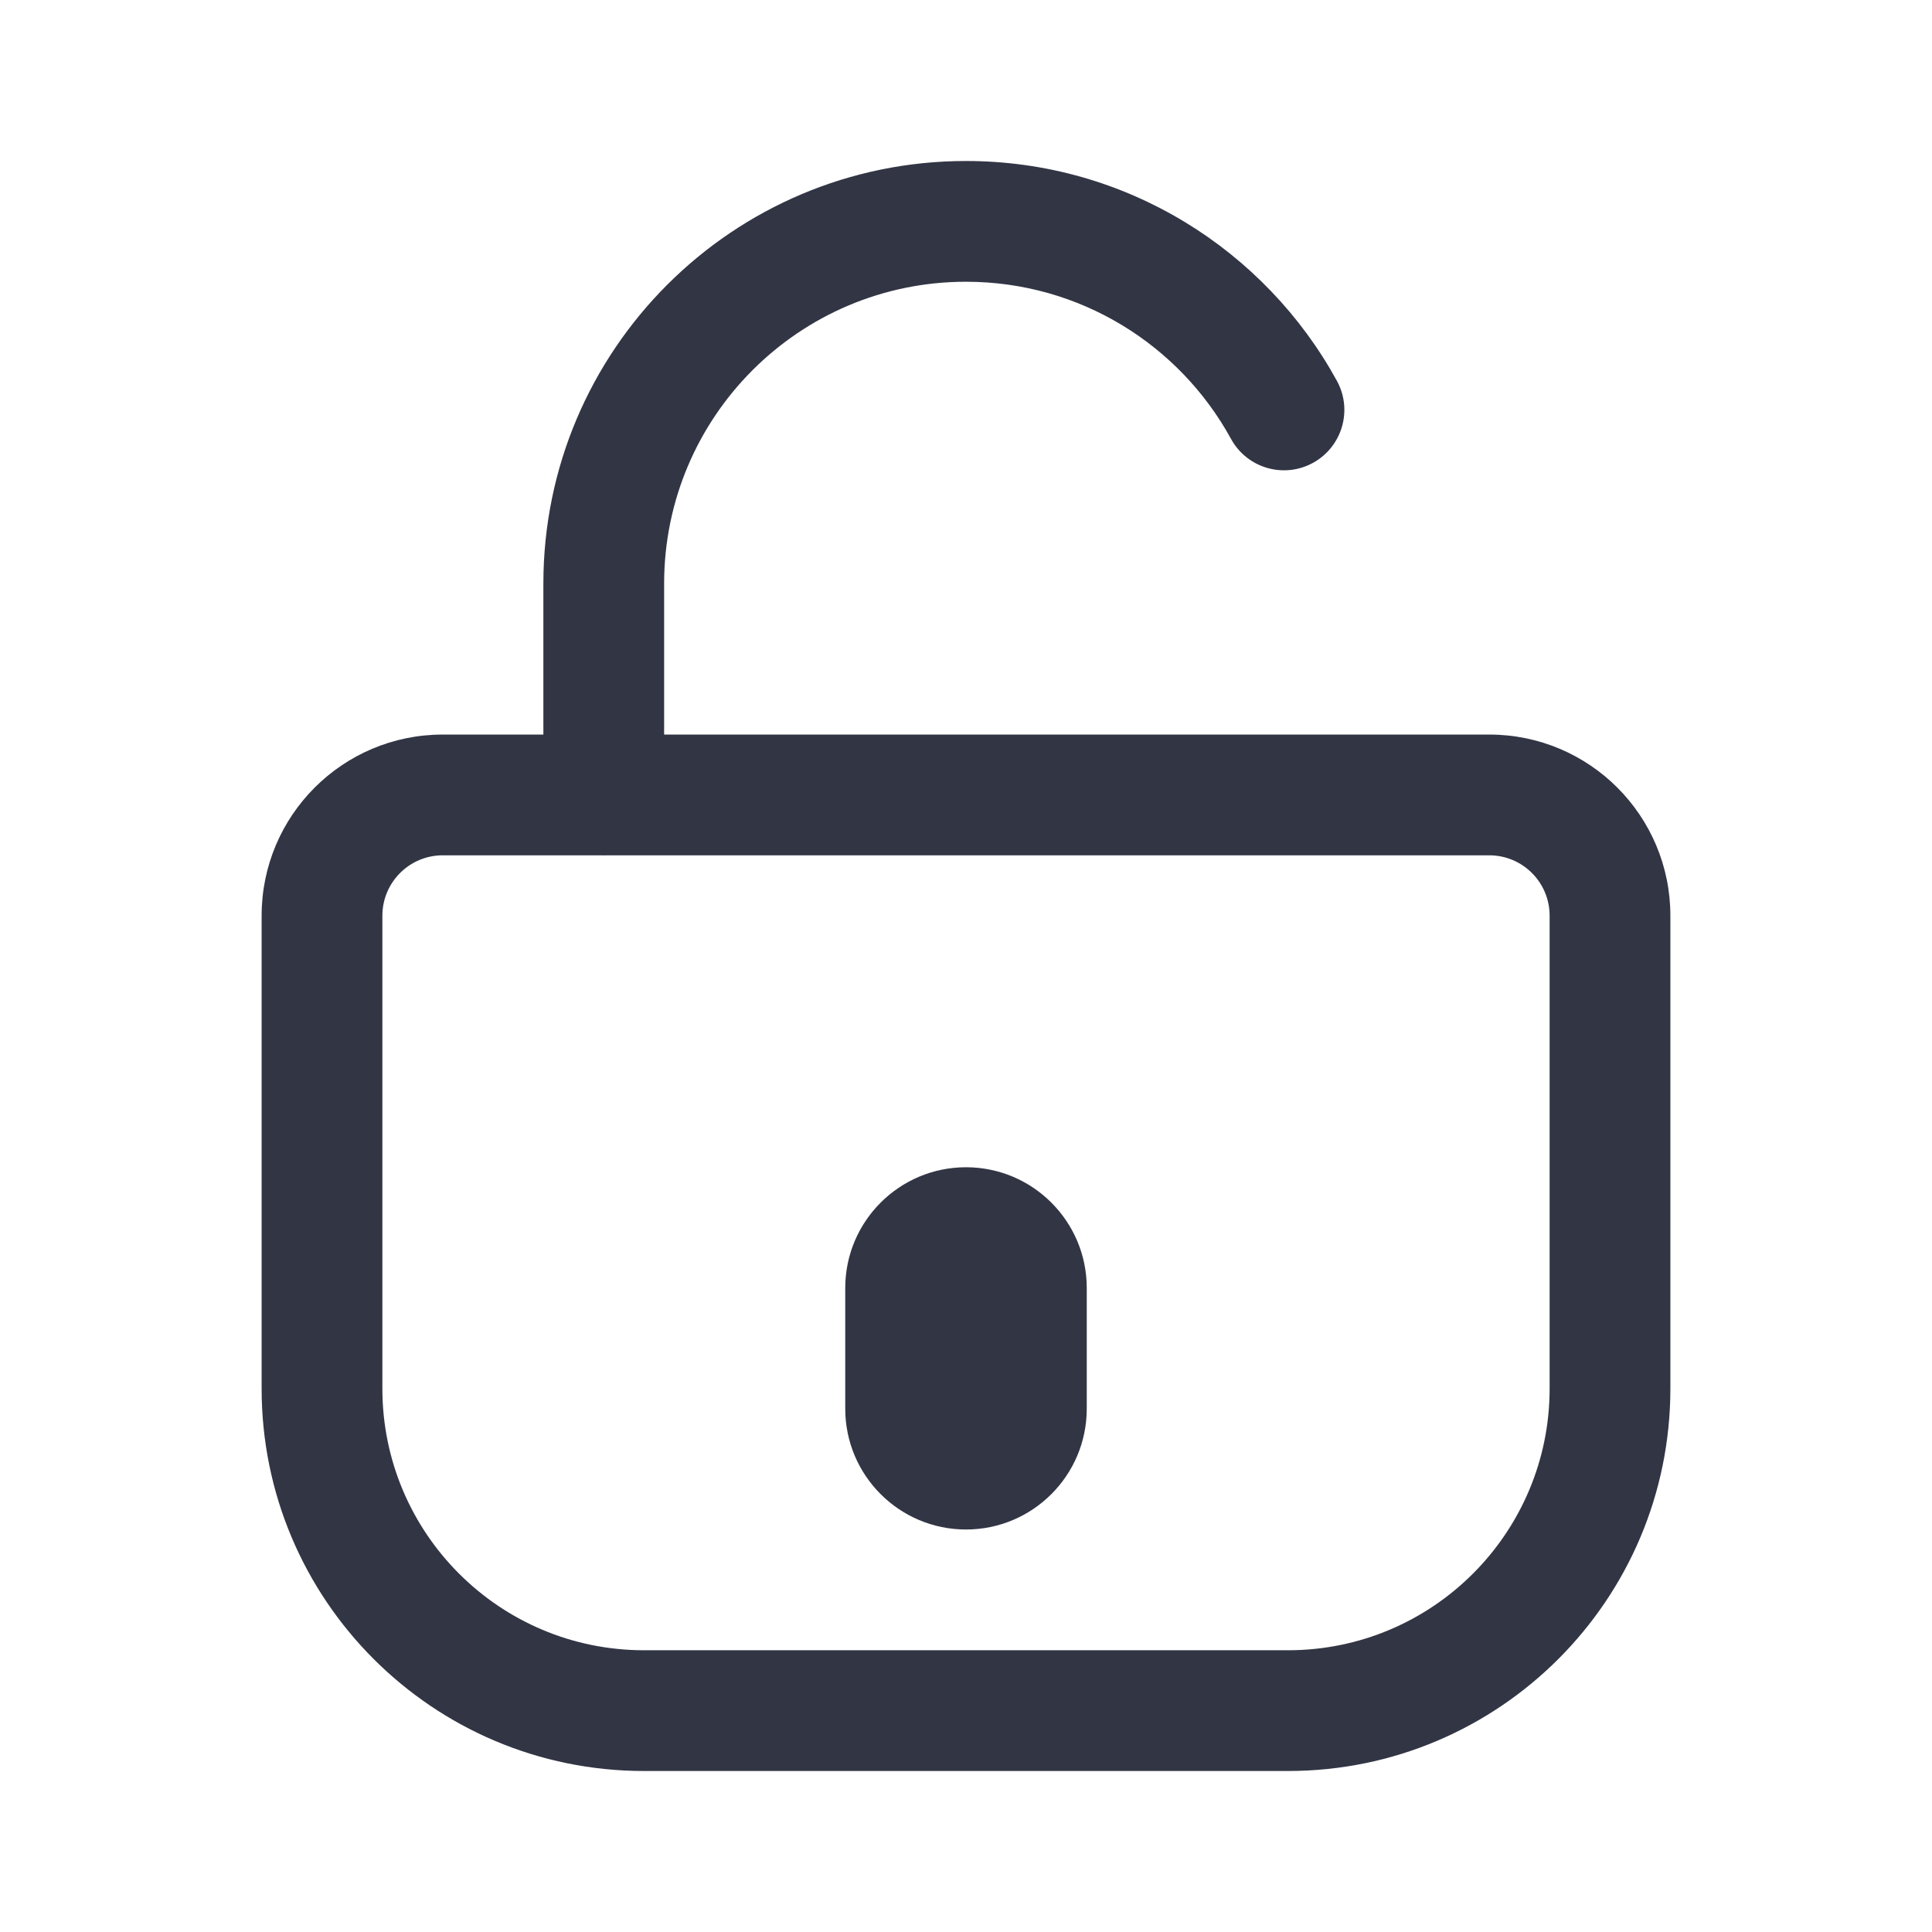
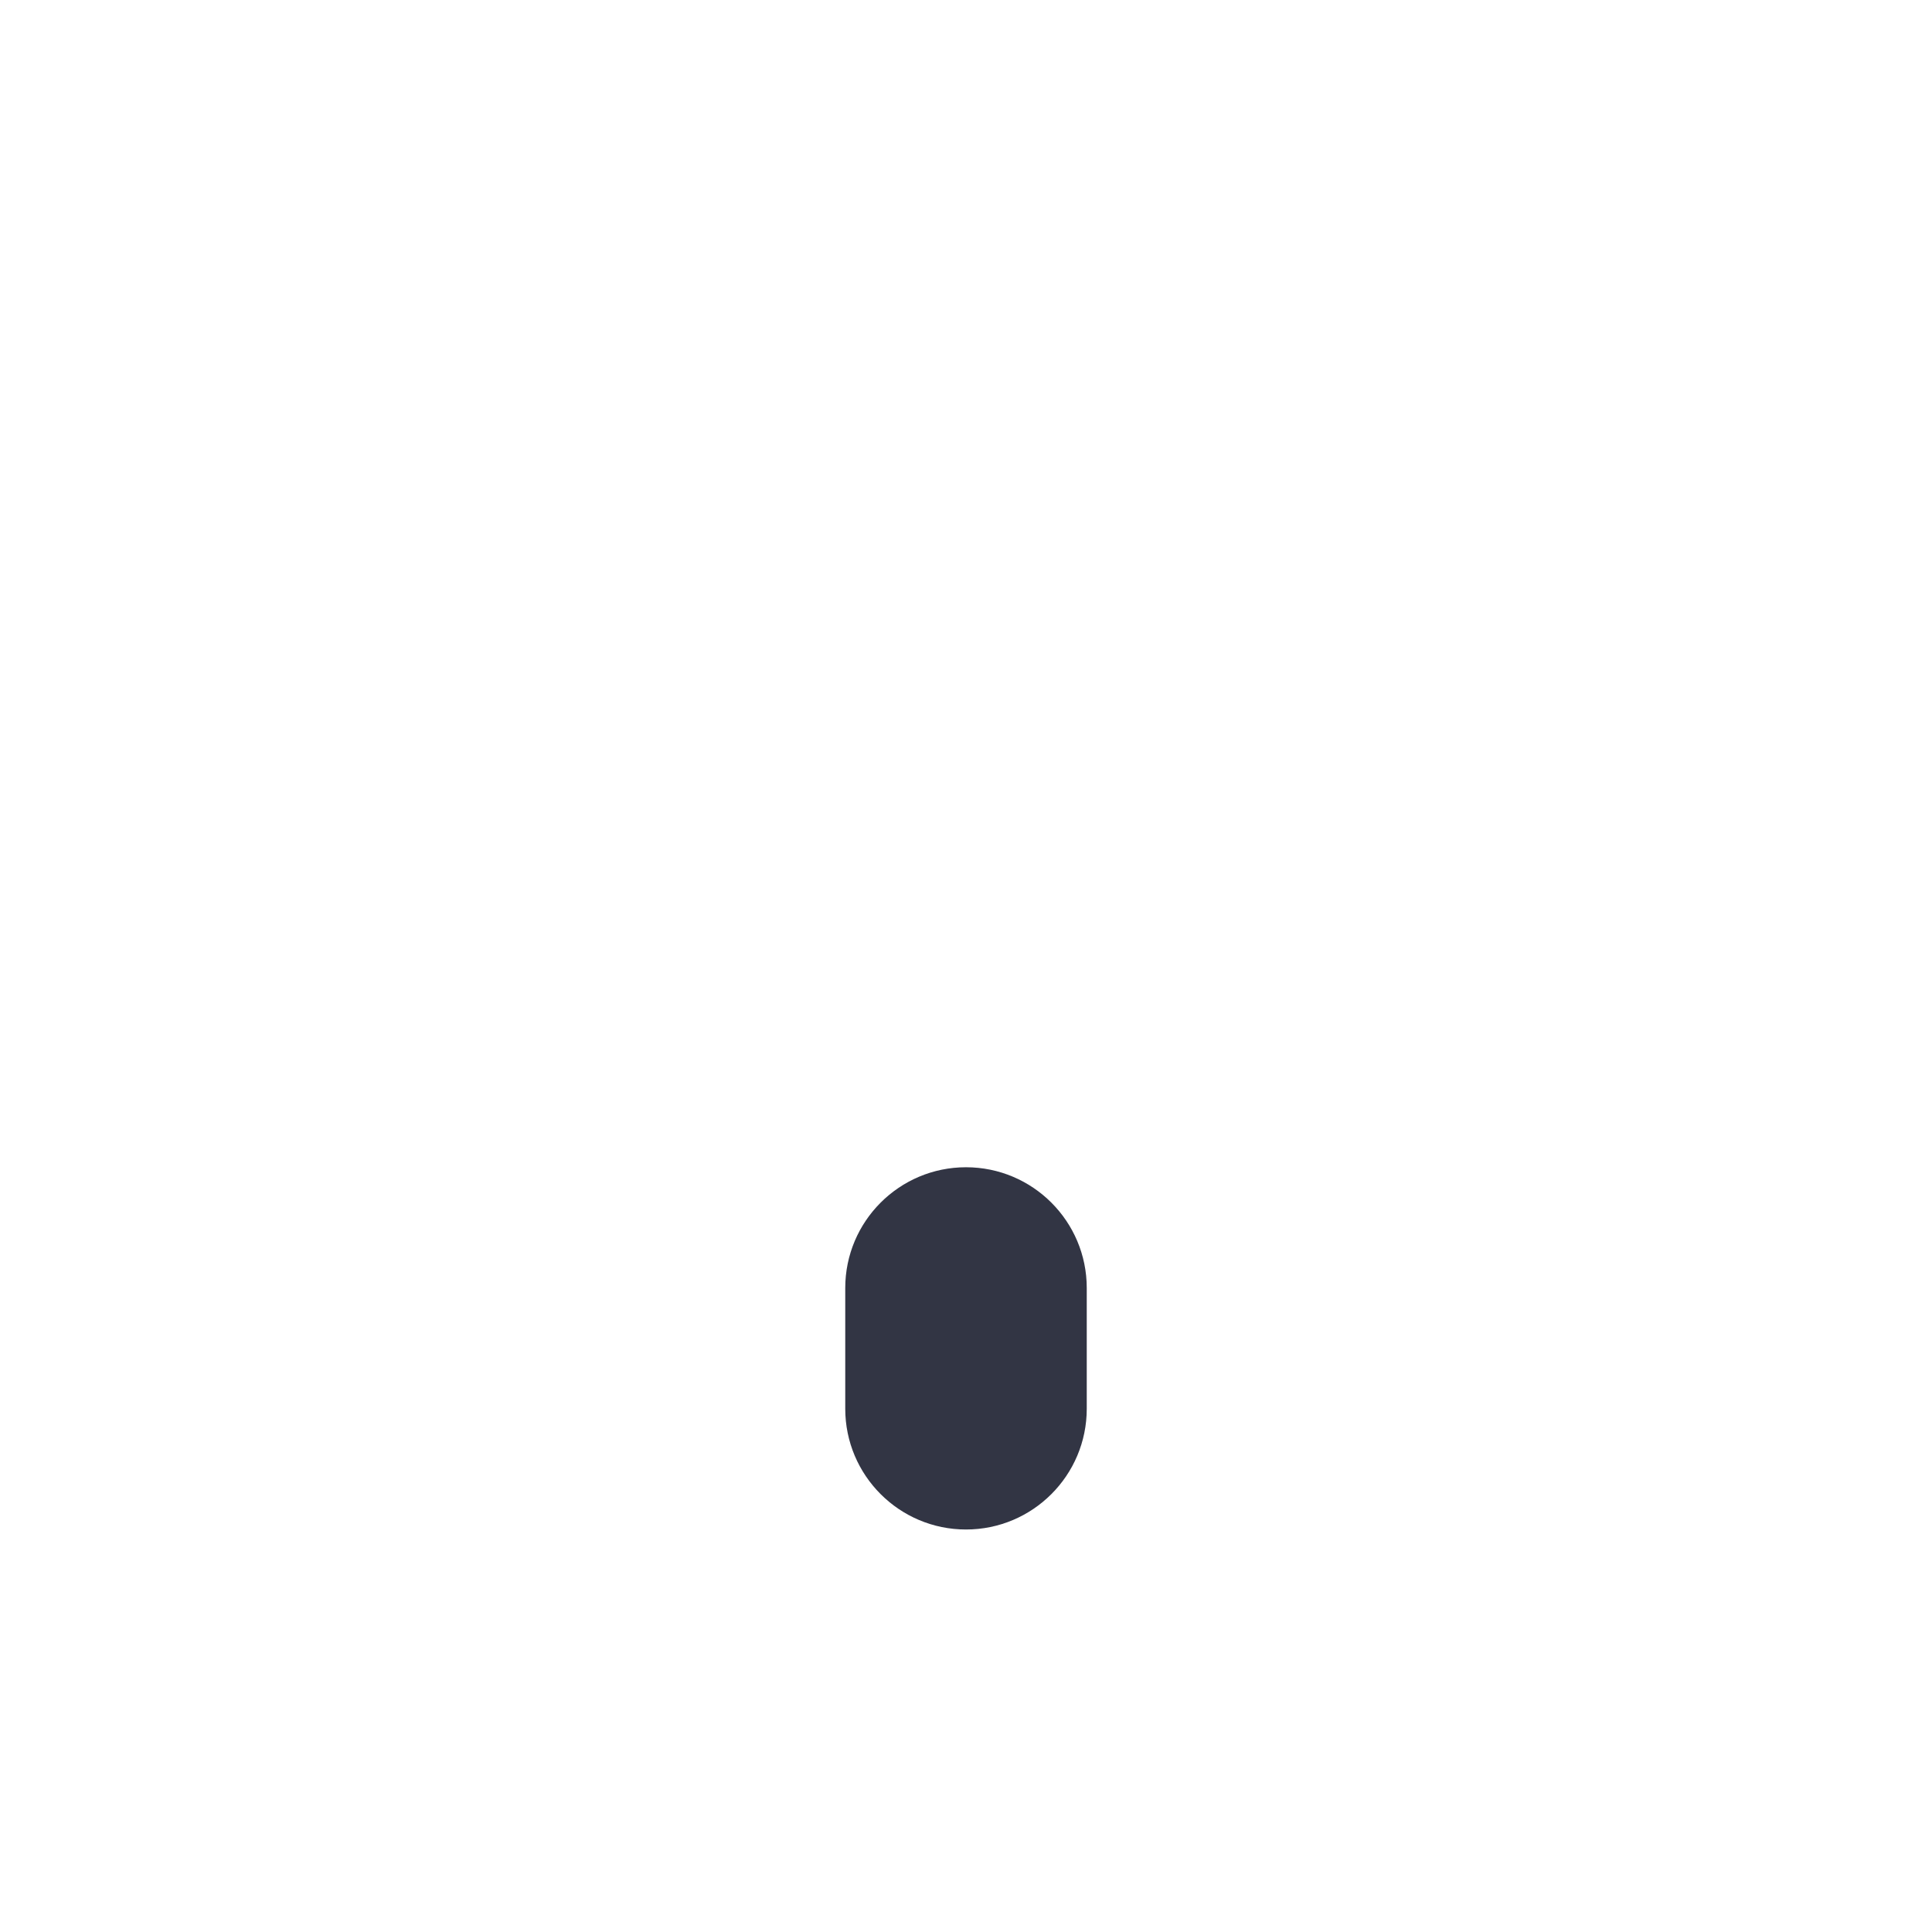
<svg xmlns="http://www.w3.org/2000/svg" width="24" height="24" viewBox="0 0 24 24" fill="none">
  <path d="M10.5 16C10.5 15.172 11.172 14.5 12 14.5C12.828 14.5 13.5 15.172 13.5 16V17.5C13.5 18.328 12.828 19 12 19C11.172 19 10.5 18.328 10.5 17.5V16Z" fill="#323544" />
-   <path fill-rule="evenodd" clip-rule="evenodd" d="M12 2C9.101 2 6.75 4.351 6.75 7.25V9.125H5.5C4.257 9.125 3.25 10.132 3.25 11.375V17.25C3.25 19.873 5.377 22 8 22H16C18.623 22 20.75 19.873 20.75 17.25V11.375C20.75 10.132 19.743 9.125 18.5 9.125H8.25V7.25C8.25 5.179 9.929 3.5 12 3.5C13.418 3.5 14.654 4.287 15.292 5.452C15.491 5.816 15.947 5.949 16.31 5.75C16.673 5.551 16.807 5.095 16.608 4.732C15.717 3.106 13.988 2 12 2ZM7.473 10.625C7.482 10.625 7.491 10.626 7.5 10.626C7.509 10.626 7.518 10.625 7.527 10.625H18.5C18.914 10.625 19.25 10.961 19.25 11.375V17.25C19.25 19.044 17.795 20.5 16 20.5H8C6.205 20.5 4.75 19.044 4.75 17.25V11.375C4.75 10.961 5.086 10.625 5.5 10.625H7.473Z" fill="#323544" />
</svg>